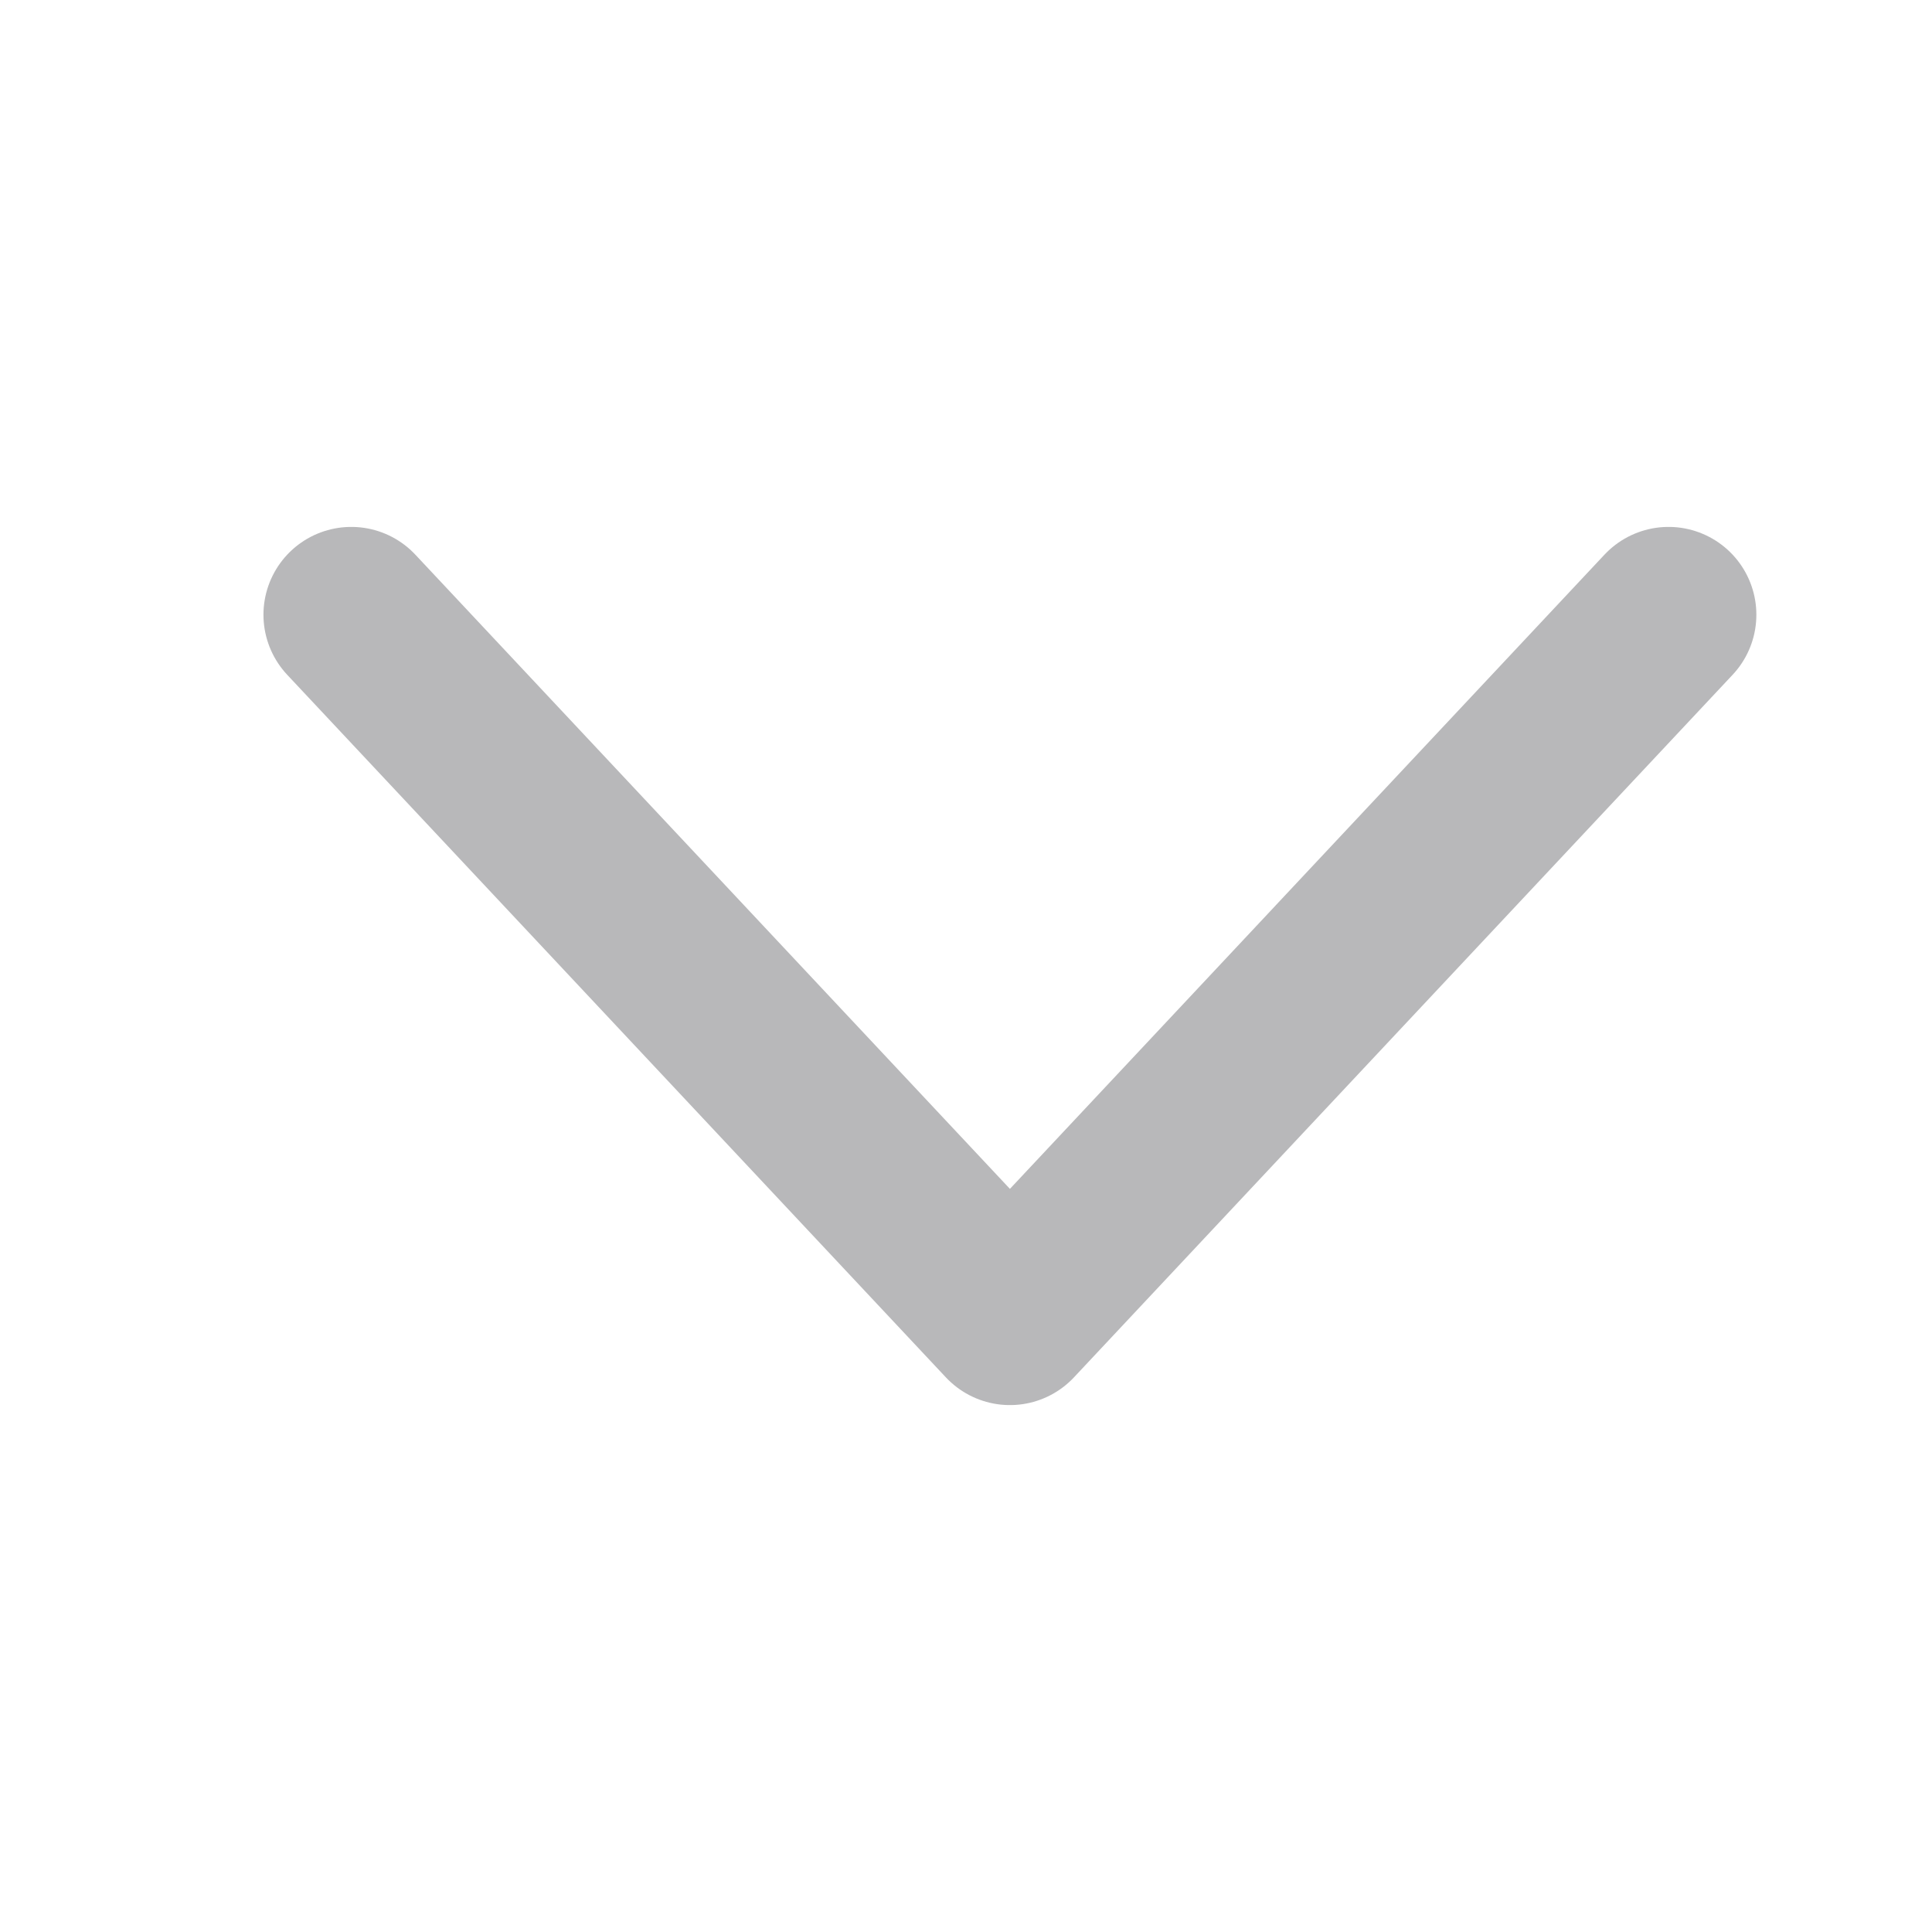
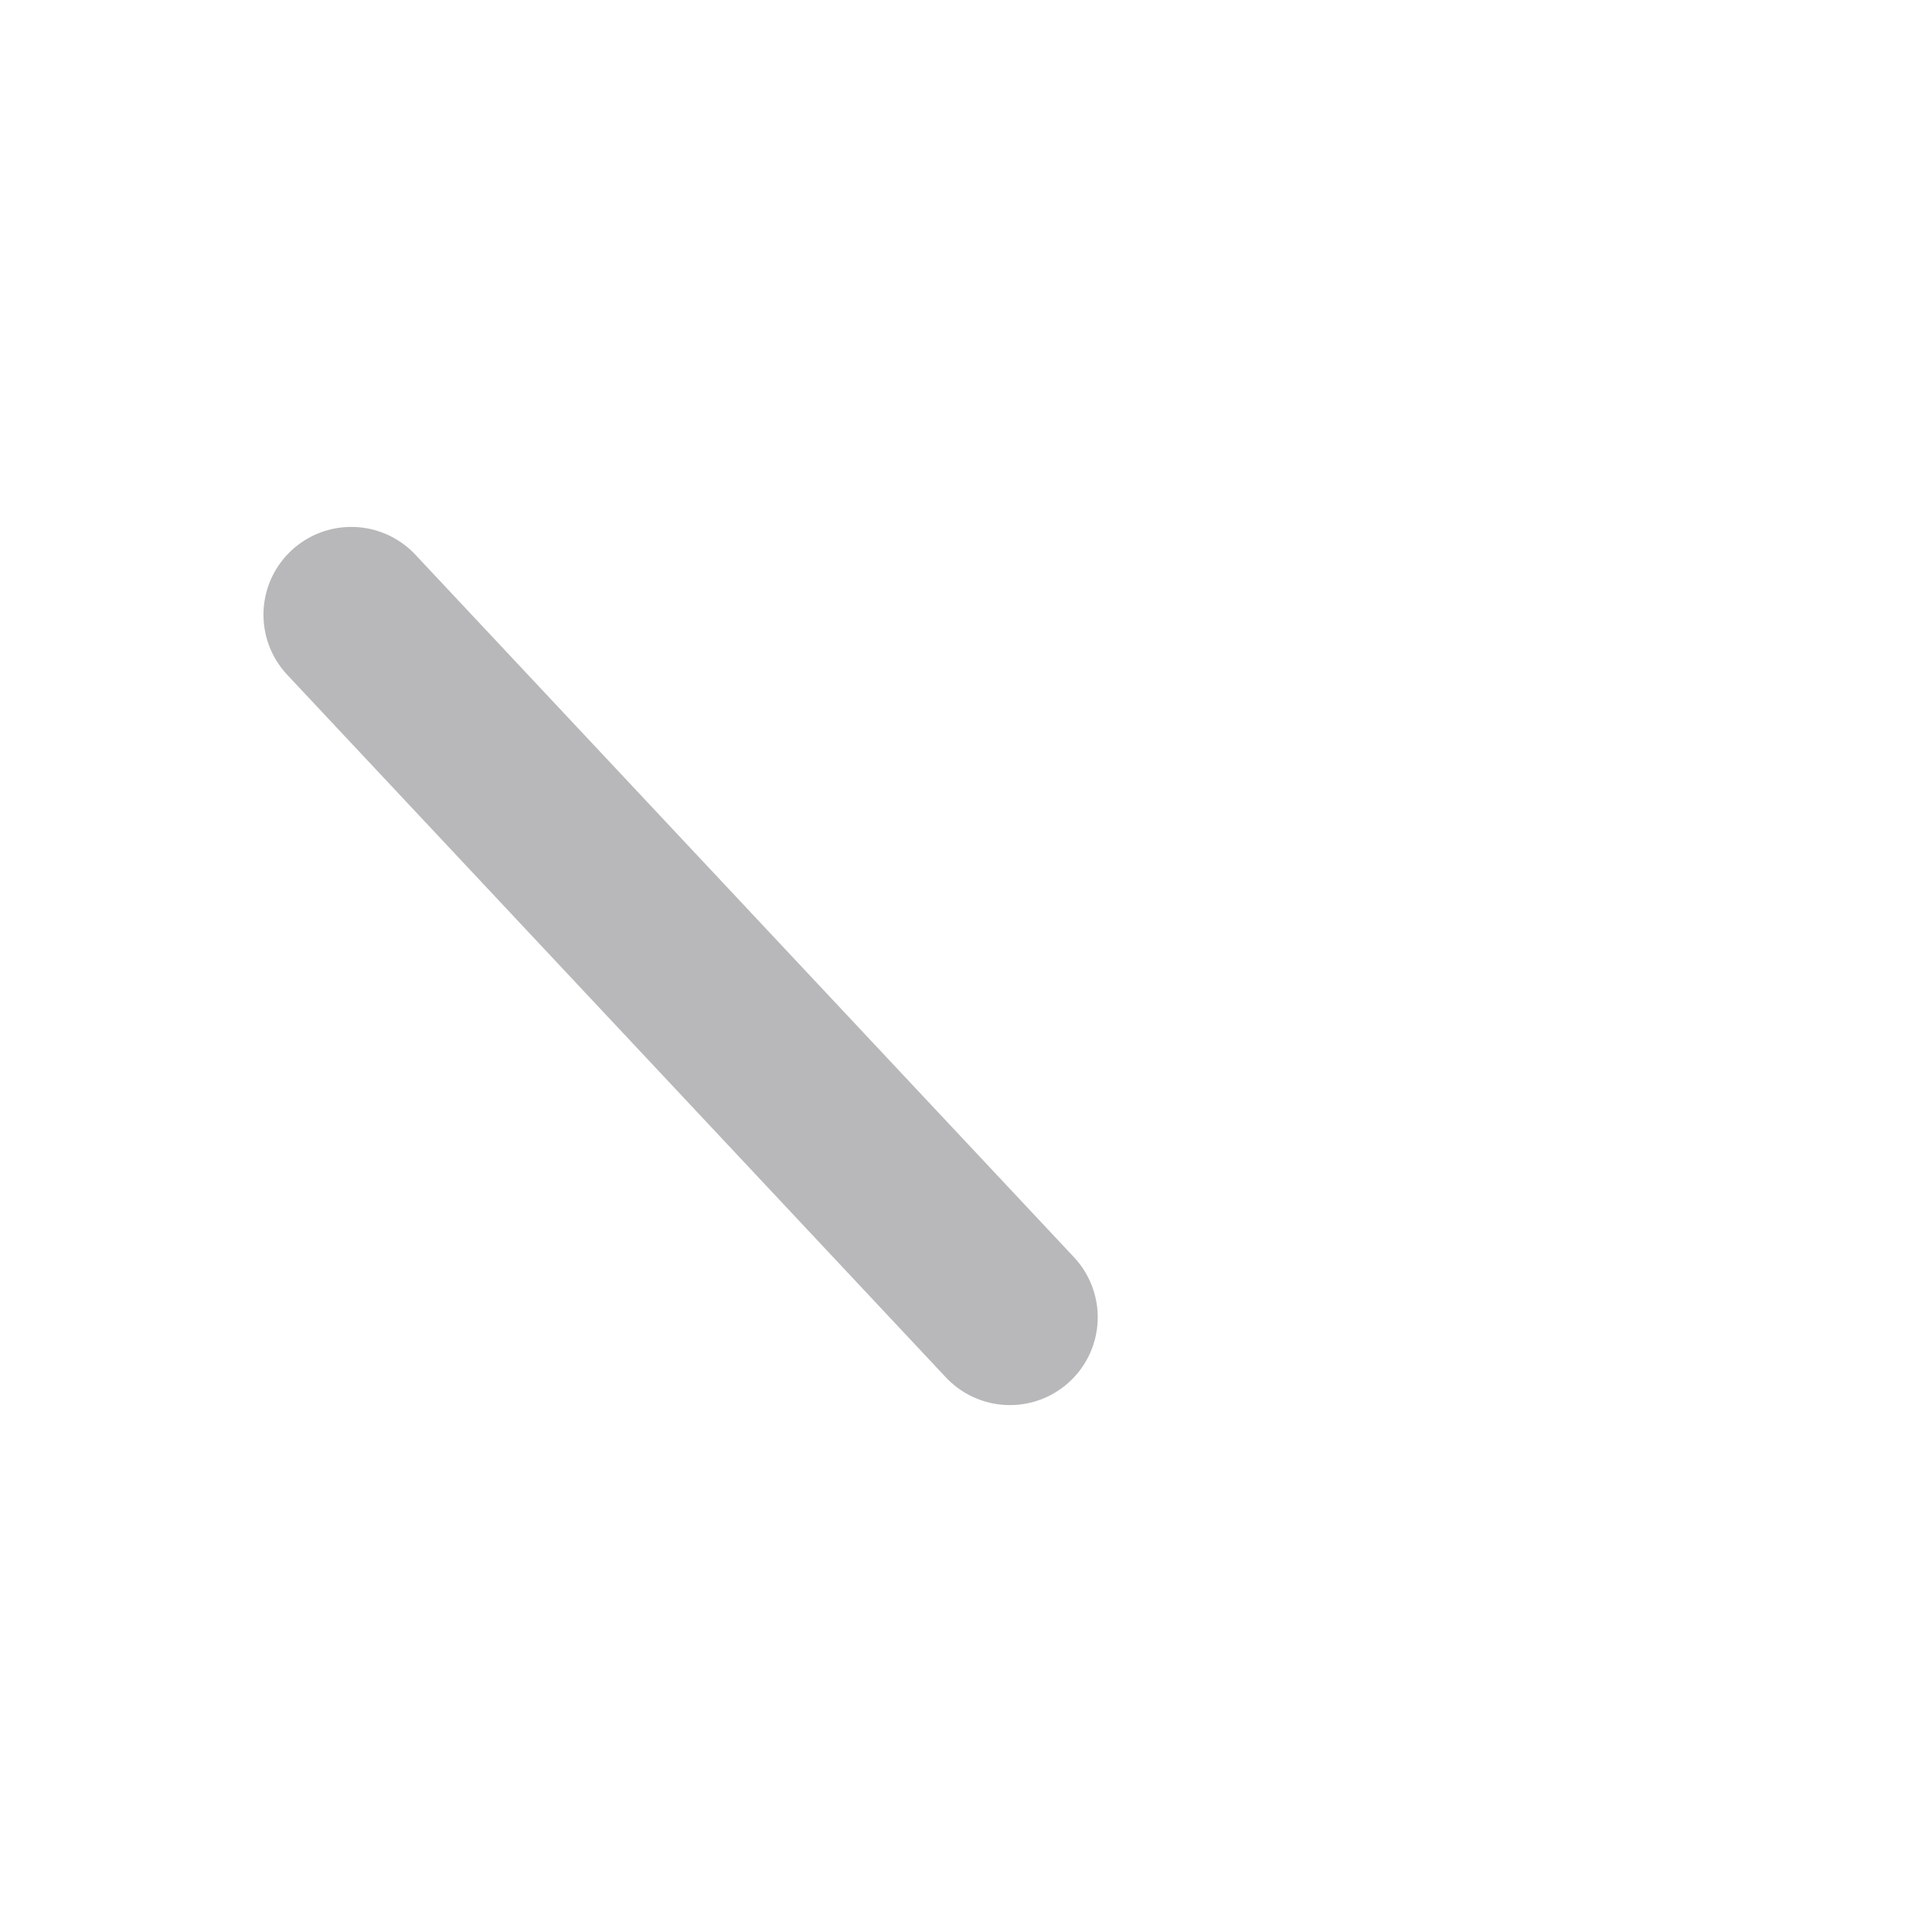
<svg xmlns="http://www.w3.org/2000/svg" width="22" height="22" viewBox="0 0 22 22" fill="none">
-   <path d="M4 7L11.5 15L19 7" stroke="#B8B8BA" stroke-width="2" stroke-linecap="round" stroke-linejoin="round" />
+   <path d="M4 7L11.5 15" stroke="#B8B8BA" stroke-width="2" stroke-linecap="round" stroke-linejoin="round" />
</svg>